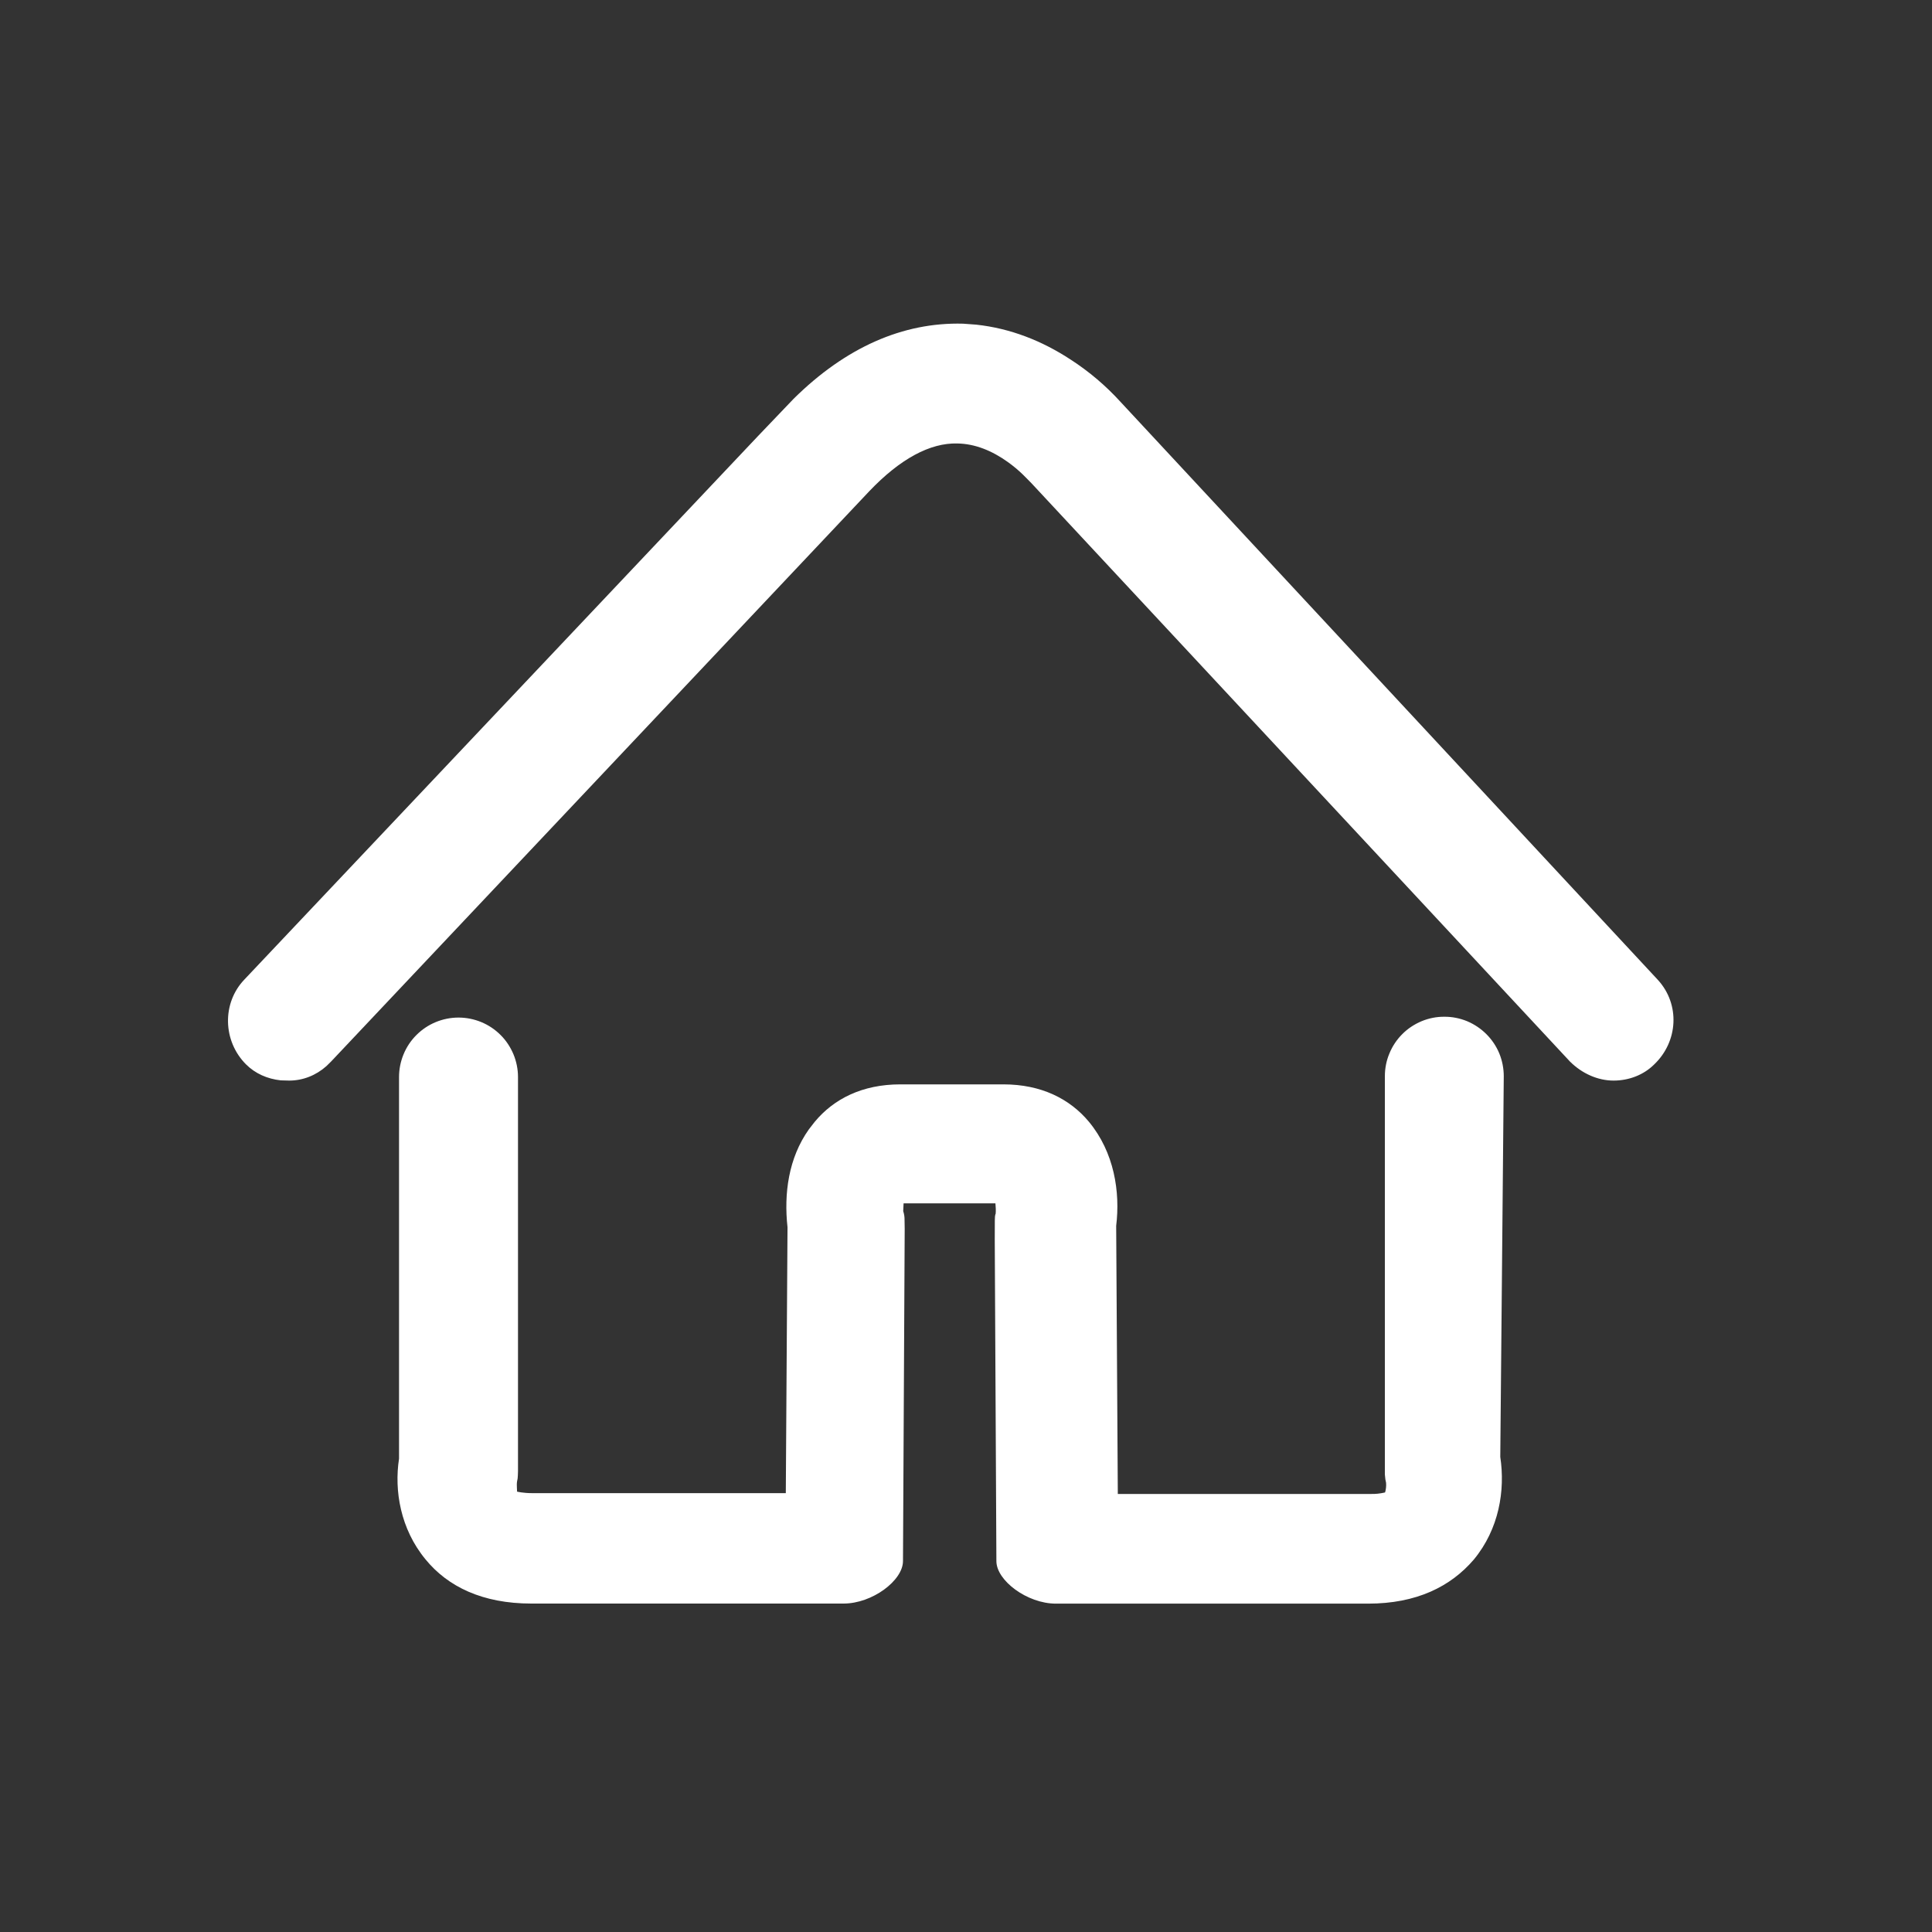
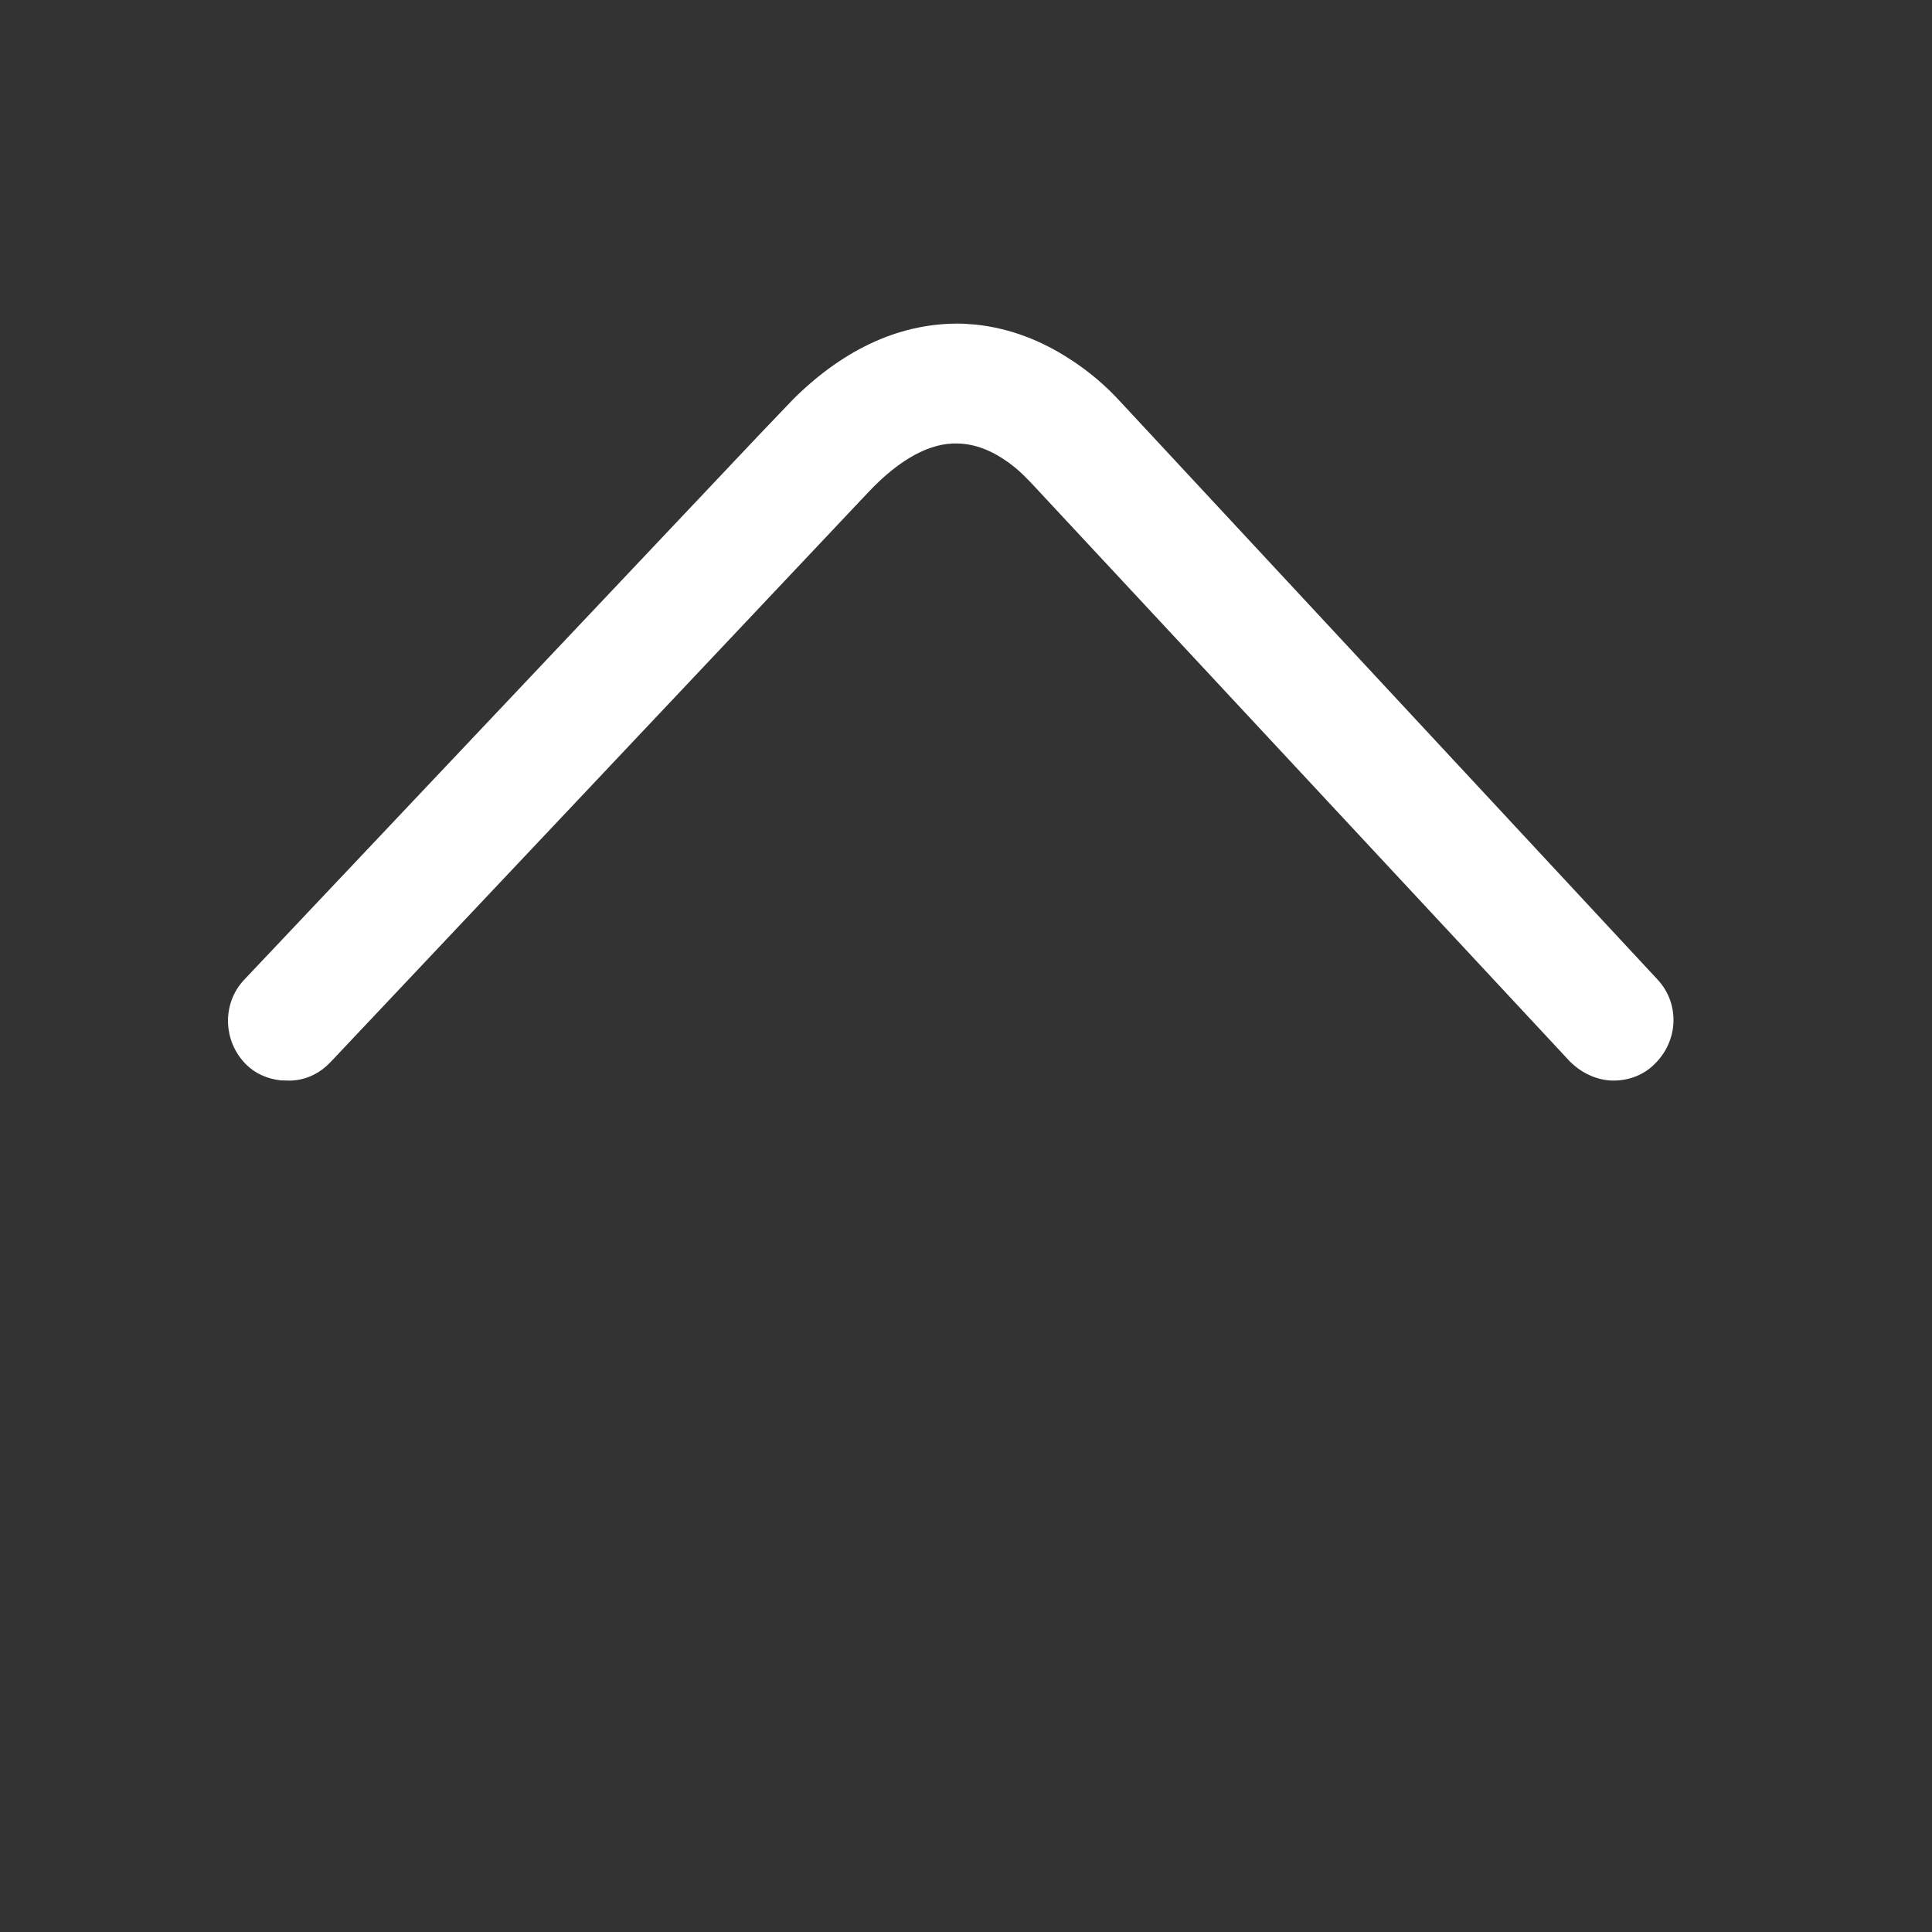
<svg xmlns="http://www.w3.org/2000/svg" width="26" height="26" viewBox="0 0 26 26" fill="none">
  <rect x="0" y="0" width="26" height="26" fill="#333333" stroke="none" />
-   <path d="M19.437 13.683C19.332 13.682 19.228 13.703 19.131 13.743C19.034 13.784 18.945 13.842 18.871 13.917C18.797 13.991 18.738 14.079 18.698 14.177C18.657 14.274 18.637 14.378 18.637 14.483V19.842L18.639 19.863C18.641 19.894 18.645 19.923 18.653 19.954C18.657 19.998 18.652 20.042 18.64 20.084L18.634 20.086C18.572 20.1 18.509 20.107 18.446 20.105L15.043 20.105L15.021 16.497C15.077 16.04 14.995 15.508 14.654 15.096C14.398 14.789 14.014 14.593 13.504 14.593H12.115C11.605 14.593 11.221 14.788 10.965 15.096L10.885 15.199C10.611 15.585 10.548 16.063 10.598 16.516L10.575 20.094H7.161C7.038 20.094 6.959 20.074 6.957 20.073C6.962 20.077 6.95 19.991 6.958 19.938C6.965 19.911 6.969 19.884 6.969 19.856L6.971 19.8V14.494C6.971 14.389 6.95 14.285 6.91 14.188C6.869 14.091 6.811 14.002 6.736 13.928C6.662 13.854 6.574 13.795 6.477 13.755C6.38 13.715 6.276 13.694 6.17 13.694C6.065 13.694 5.961 13.715 5.864 13.755C5.767 13.795 5.679 13.854 5.605 13.928C5.53 14.002 5.471 14.091 5.431 14.188C5.391 14.285 5.37 14.389 5.37 14.494V19.63C5.304 20.059 5.388 20.576 5.727 20.986C6.027 21.353 6.494 21.58 7.15 21.58H11.352C11.74 21.58 12.152 21.269 12.152 21.008L12.175 16.537L12.173 16.419C12.174 16.378 12.168 16.338 12.155 16.299L12.16 16.194H13.396C13.401 16.243 13.403 16.296 13.399 16.334L13.394 16.347C13.387 16.37 13.387 16.42 13.387 16.68L13.409 21.009C13.409 21.269 13.822 21.581 14.21 21.581H18.412C19.061 21.581 19.521 21.353 19.834 20.988C20.174 20.576 20.258 20.059 20.19 19.606L20.237 14.484C20.237 14.379 20.217 14.275 20.177 14.177C20.137 14.08 20.078 13.992 20.003 13.917C19.929 13.843 19.841 13.784 19.744 13.743C19.646 13.703 19.542 13.682 19.437 13.683Z" fill="#fff" />
  <path d="M12.962 4.356C12.15 4.334 11.379 4.676 10.68 5.367L10.203 5.866L3.288 13.183C2.985 13.501 2.998 14.011 3.311 14.324C3.434 14.447 3.598 14.52 3.779 14.539L3.893 14.542C4.076 14.542 4.253 14.472 4.393 14.347L4.456 14.285L11.697 6.612C12.115 6.173 12.518 5.958 12.884 5.968C13.12 5.972 13.348 6.064 13.562 6.217C13.636 6.27 13.703 6.326 13.764 6.385L13.812 6.433L13.879 6.501L21.128 14.286C21.291 14.448 21.503 14.542 21.715 14.542C21.921 14.542 22.12 14.466 22.262 14.324C22.585 14.015 22.611 13.516 22.312 13.188L15.081 5.41C14.883 5.192 14.658 5.001 14.411 4.841C14.023 4.586 13.598 4.419 13.138 4.369L12.962 4.356H12.962Z" fill="#fff" />
</svg>